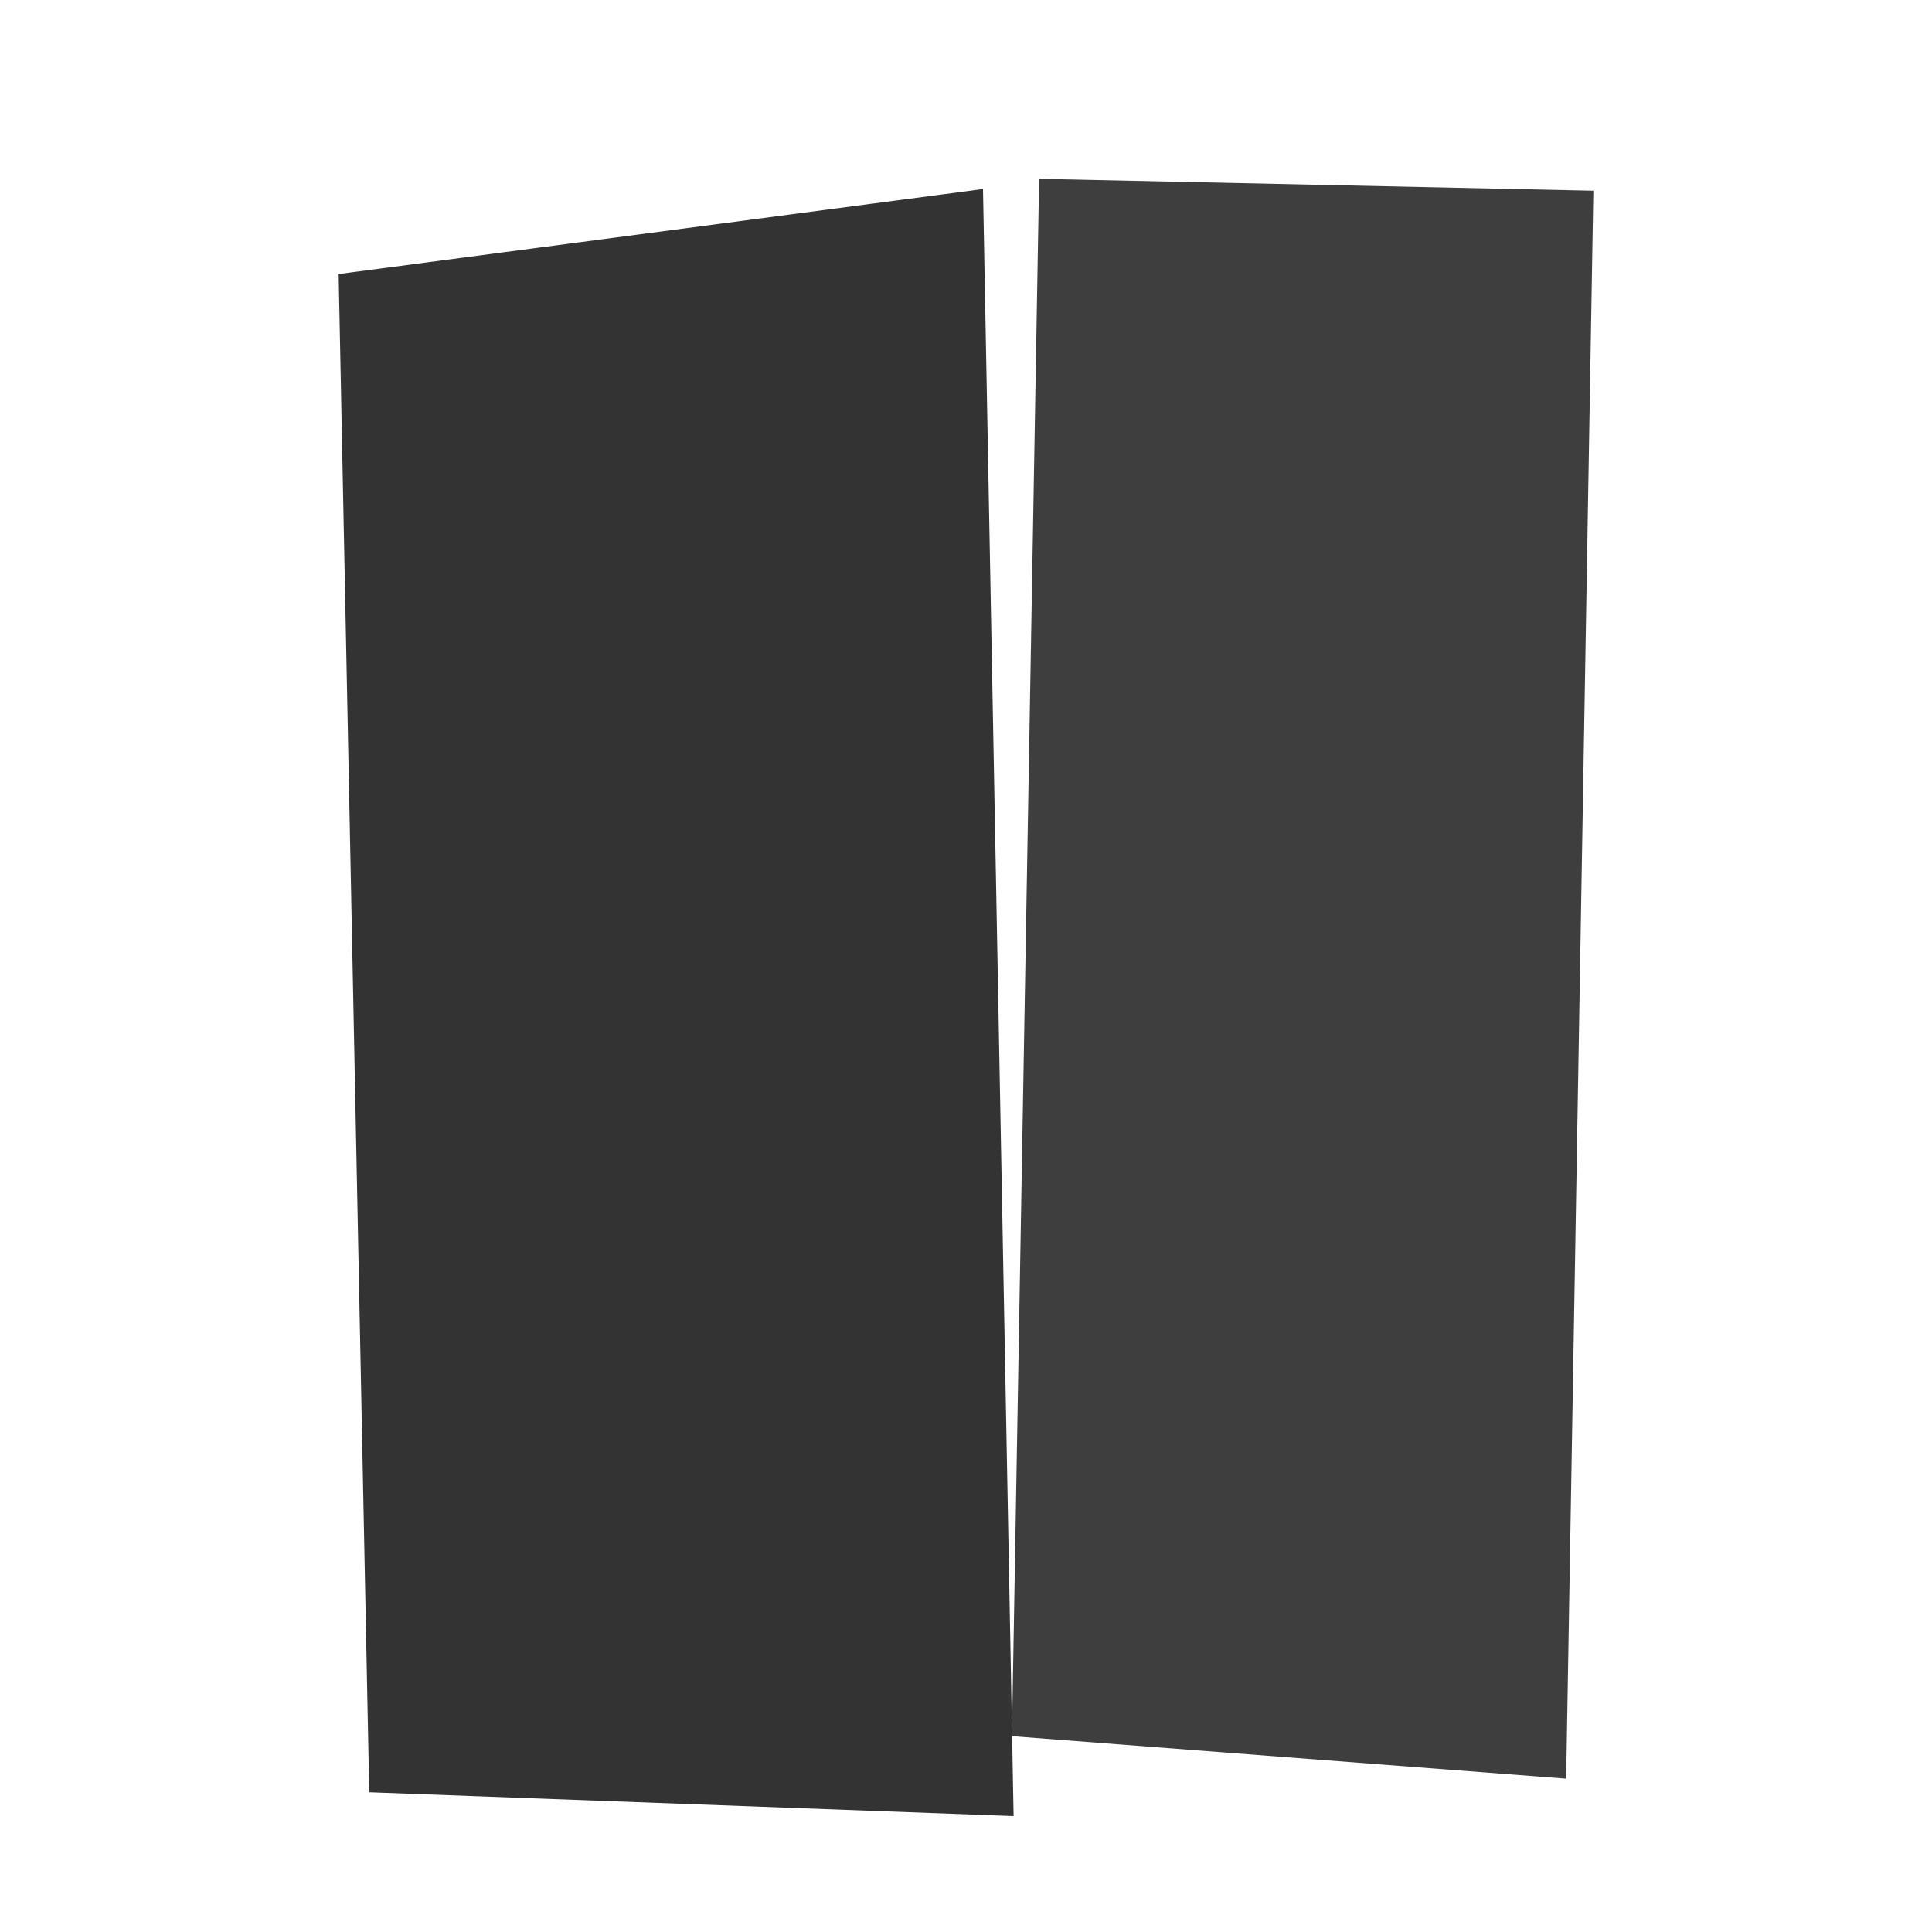
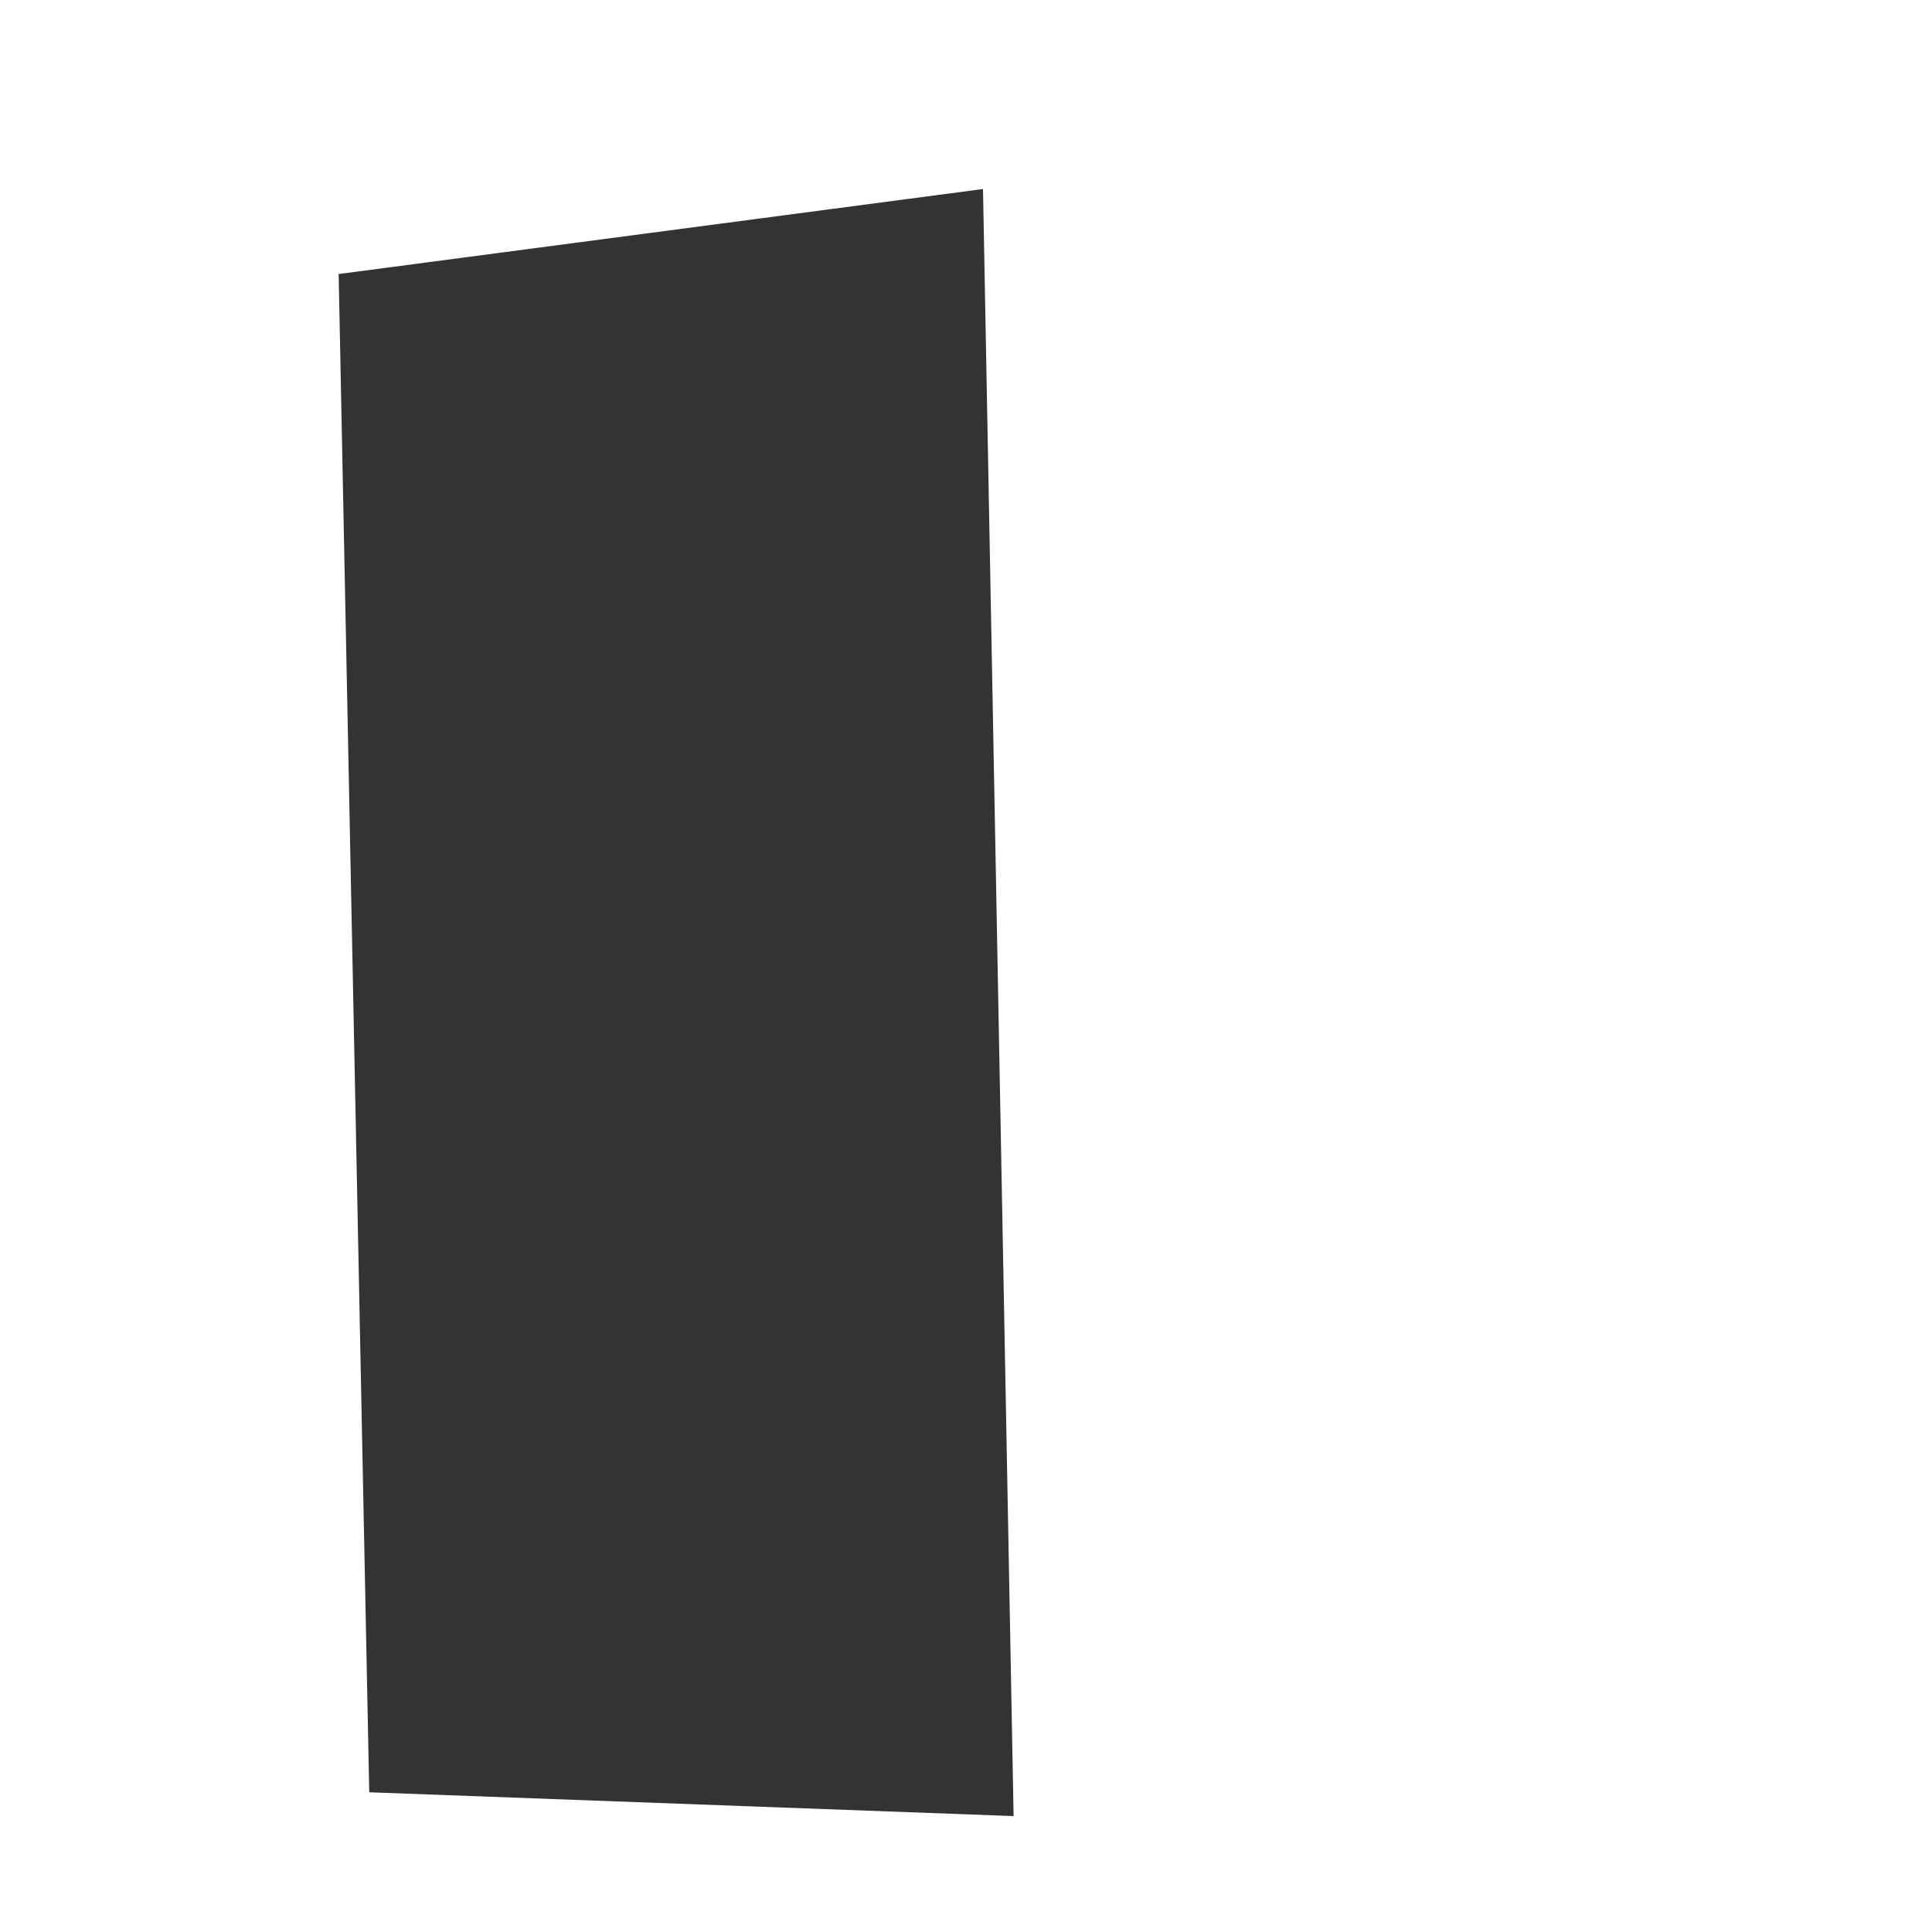
<svg xmlns="http://www.w3.org/2000/svg" viewBox="0 0 1000 1000" preserveAspectRatio="none" id="svg" width="1000" height="1000" style="width: 100%; height: 100%;">
  <filter id="f1" xlmns="http://www.w3.org/2000/svg">
    <feDropShadow in="SourceGraphic" stdDeviation="4" dy="6" dx="3" />
  </filter>
  <filter id="f2" xlmns="http://www.w3.org/2000/svg">
    <feDropShadow in="SourceGraphic" stdDeviation="4" dy="6" dx="-3" />
  </filter>
  <filter id="f3" xlmns="http://www.w3.org/2000/svg">
    <feDropShadow in="SourceGraphic" stdDeviation="2" dy="3" dx="0" />
  </filter>
-   <path d=" M 0 0 L 1001 0 L 1001 1001 L 0 1001 z" fill="#FFFFFF" stroke="none" opacity="1.0" />
-   <path d="M 175.28 141.84 L 508.8 97.84 L 524.64 940 L 191.12 927.68 Z" fill="#000000" opacity="0.892" filter="url(#f2)" />
-   <path d="M 537.84 92.56 L 824.72 98.72 L 810.64 920.64 L 523.76 898.64 Z" fill="#000000" opacity="0.871" filter="url(#f1)" />
+   <path d="M 175.28 141.84 L 508.8 97.84 L 524.64 940 L 191.12 927.68 " fill="#000000" opacity="0.892" filter="url(#f2)" />
</svg>